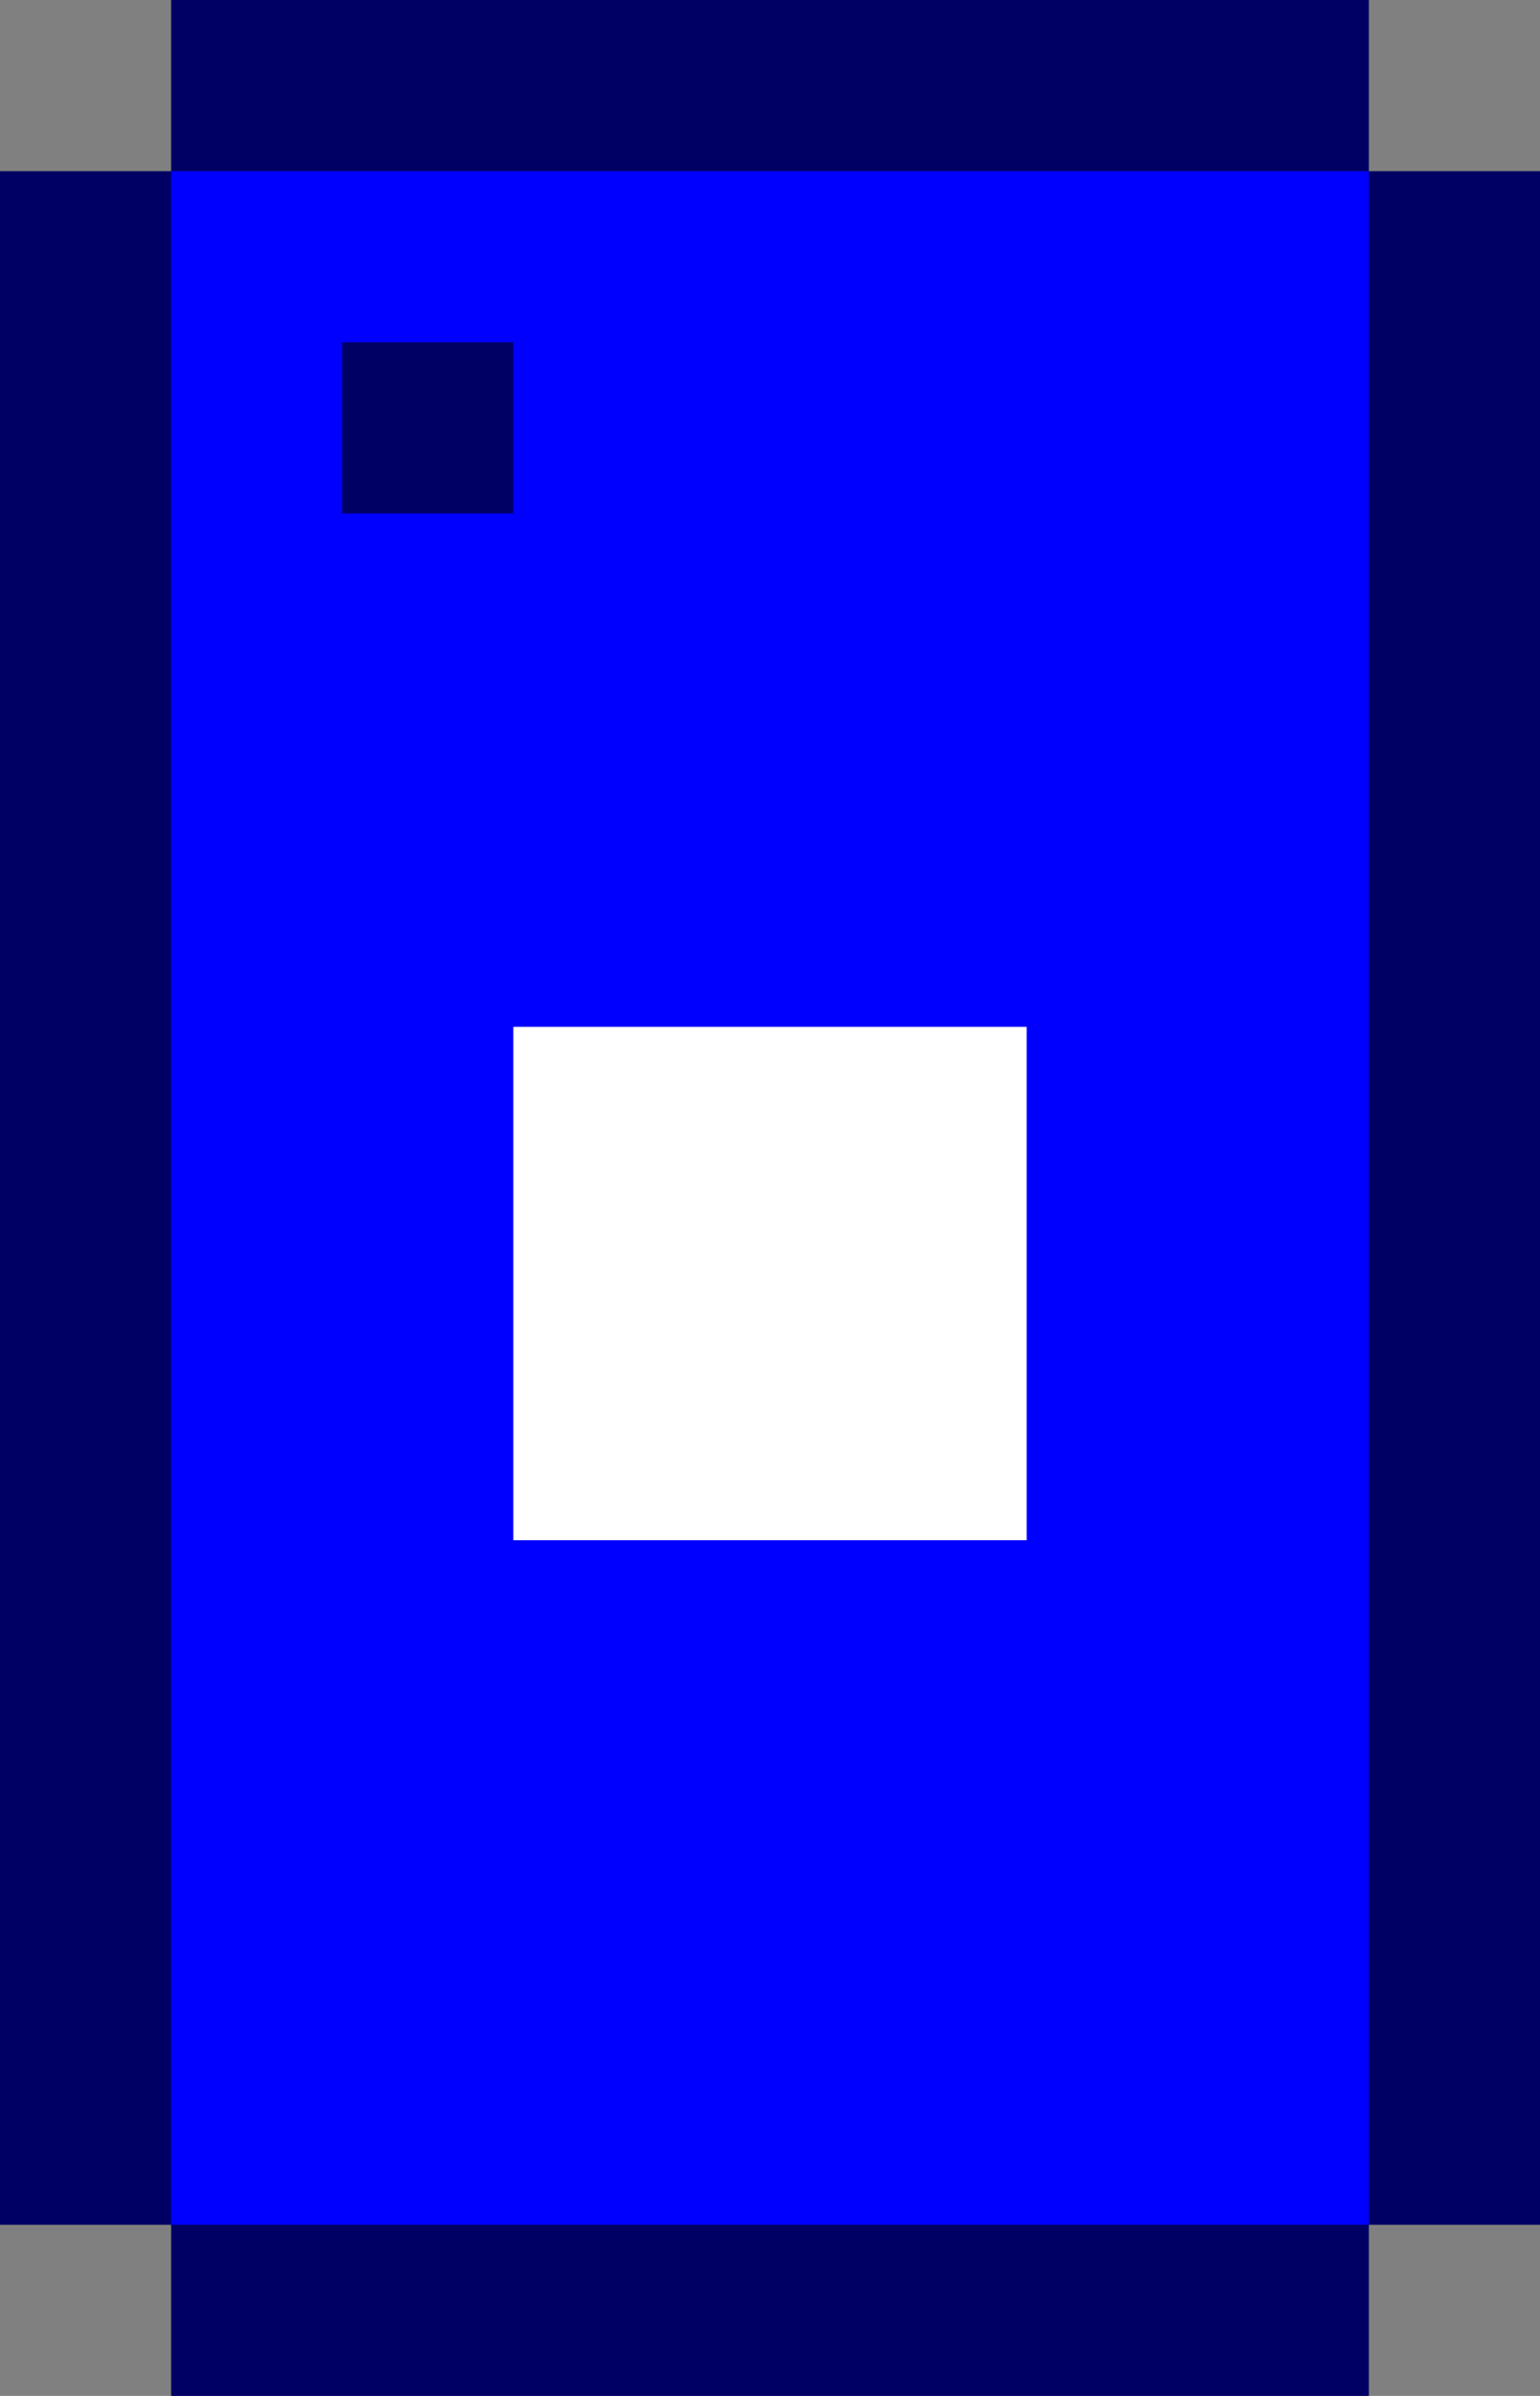
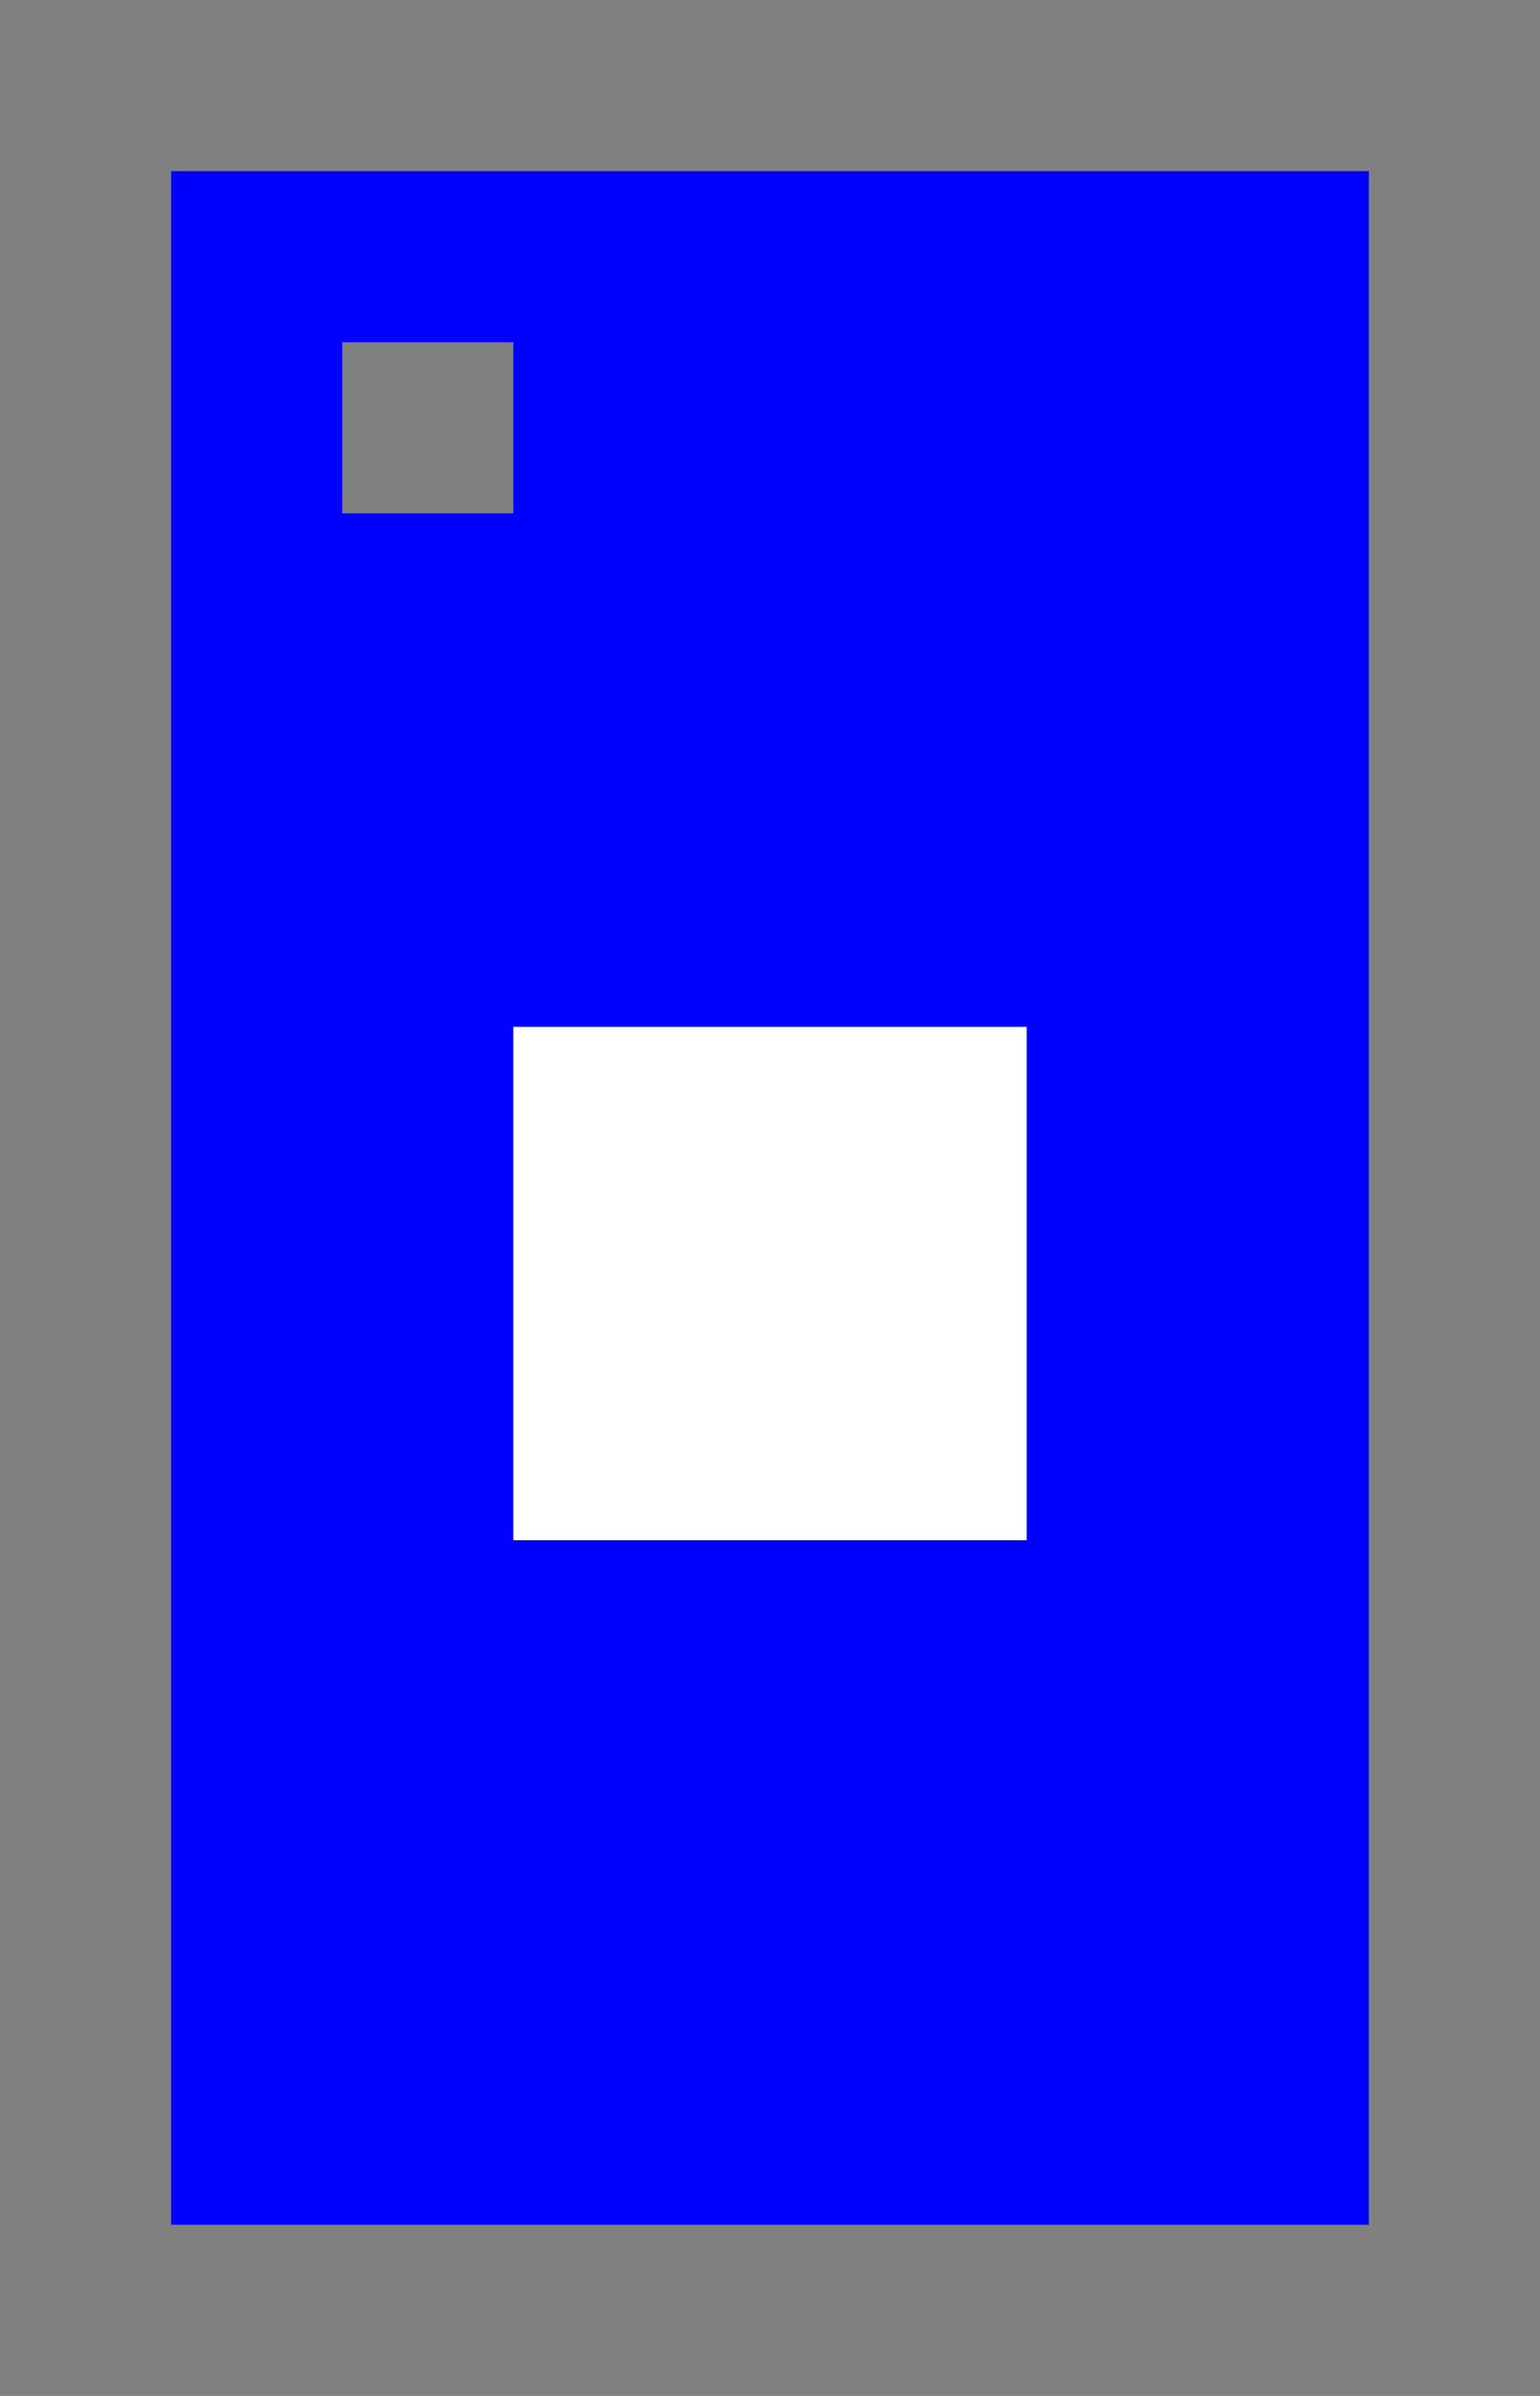
<svg xmlns="http://www.w3.org/2000/svg" width="9" height="14">
  <rect width="100%" height="100%" fill="#808080" stroke="none" />
-   <path d="M8 1V0H1v1H0v12h1v1h7v-1h1V1H8z" fill="#000064" />
  <path d="M1 1v12h7V1H1zm1 1h1v1H2V2z" fill="#00f" />
  <path d="M3 6h3v3H3z" fill="#fff" />
</svg>